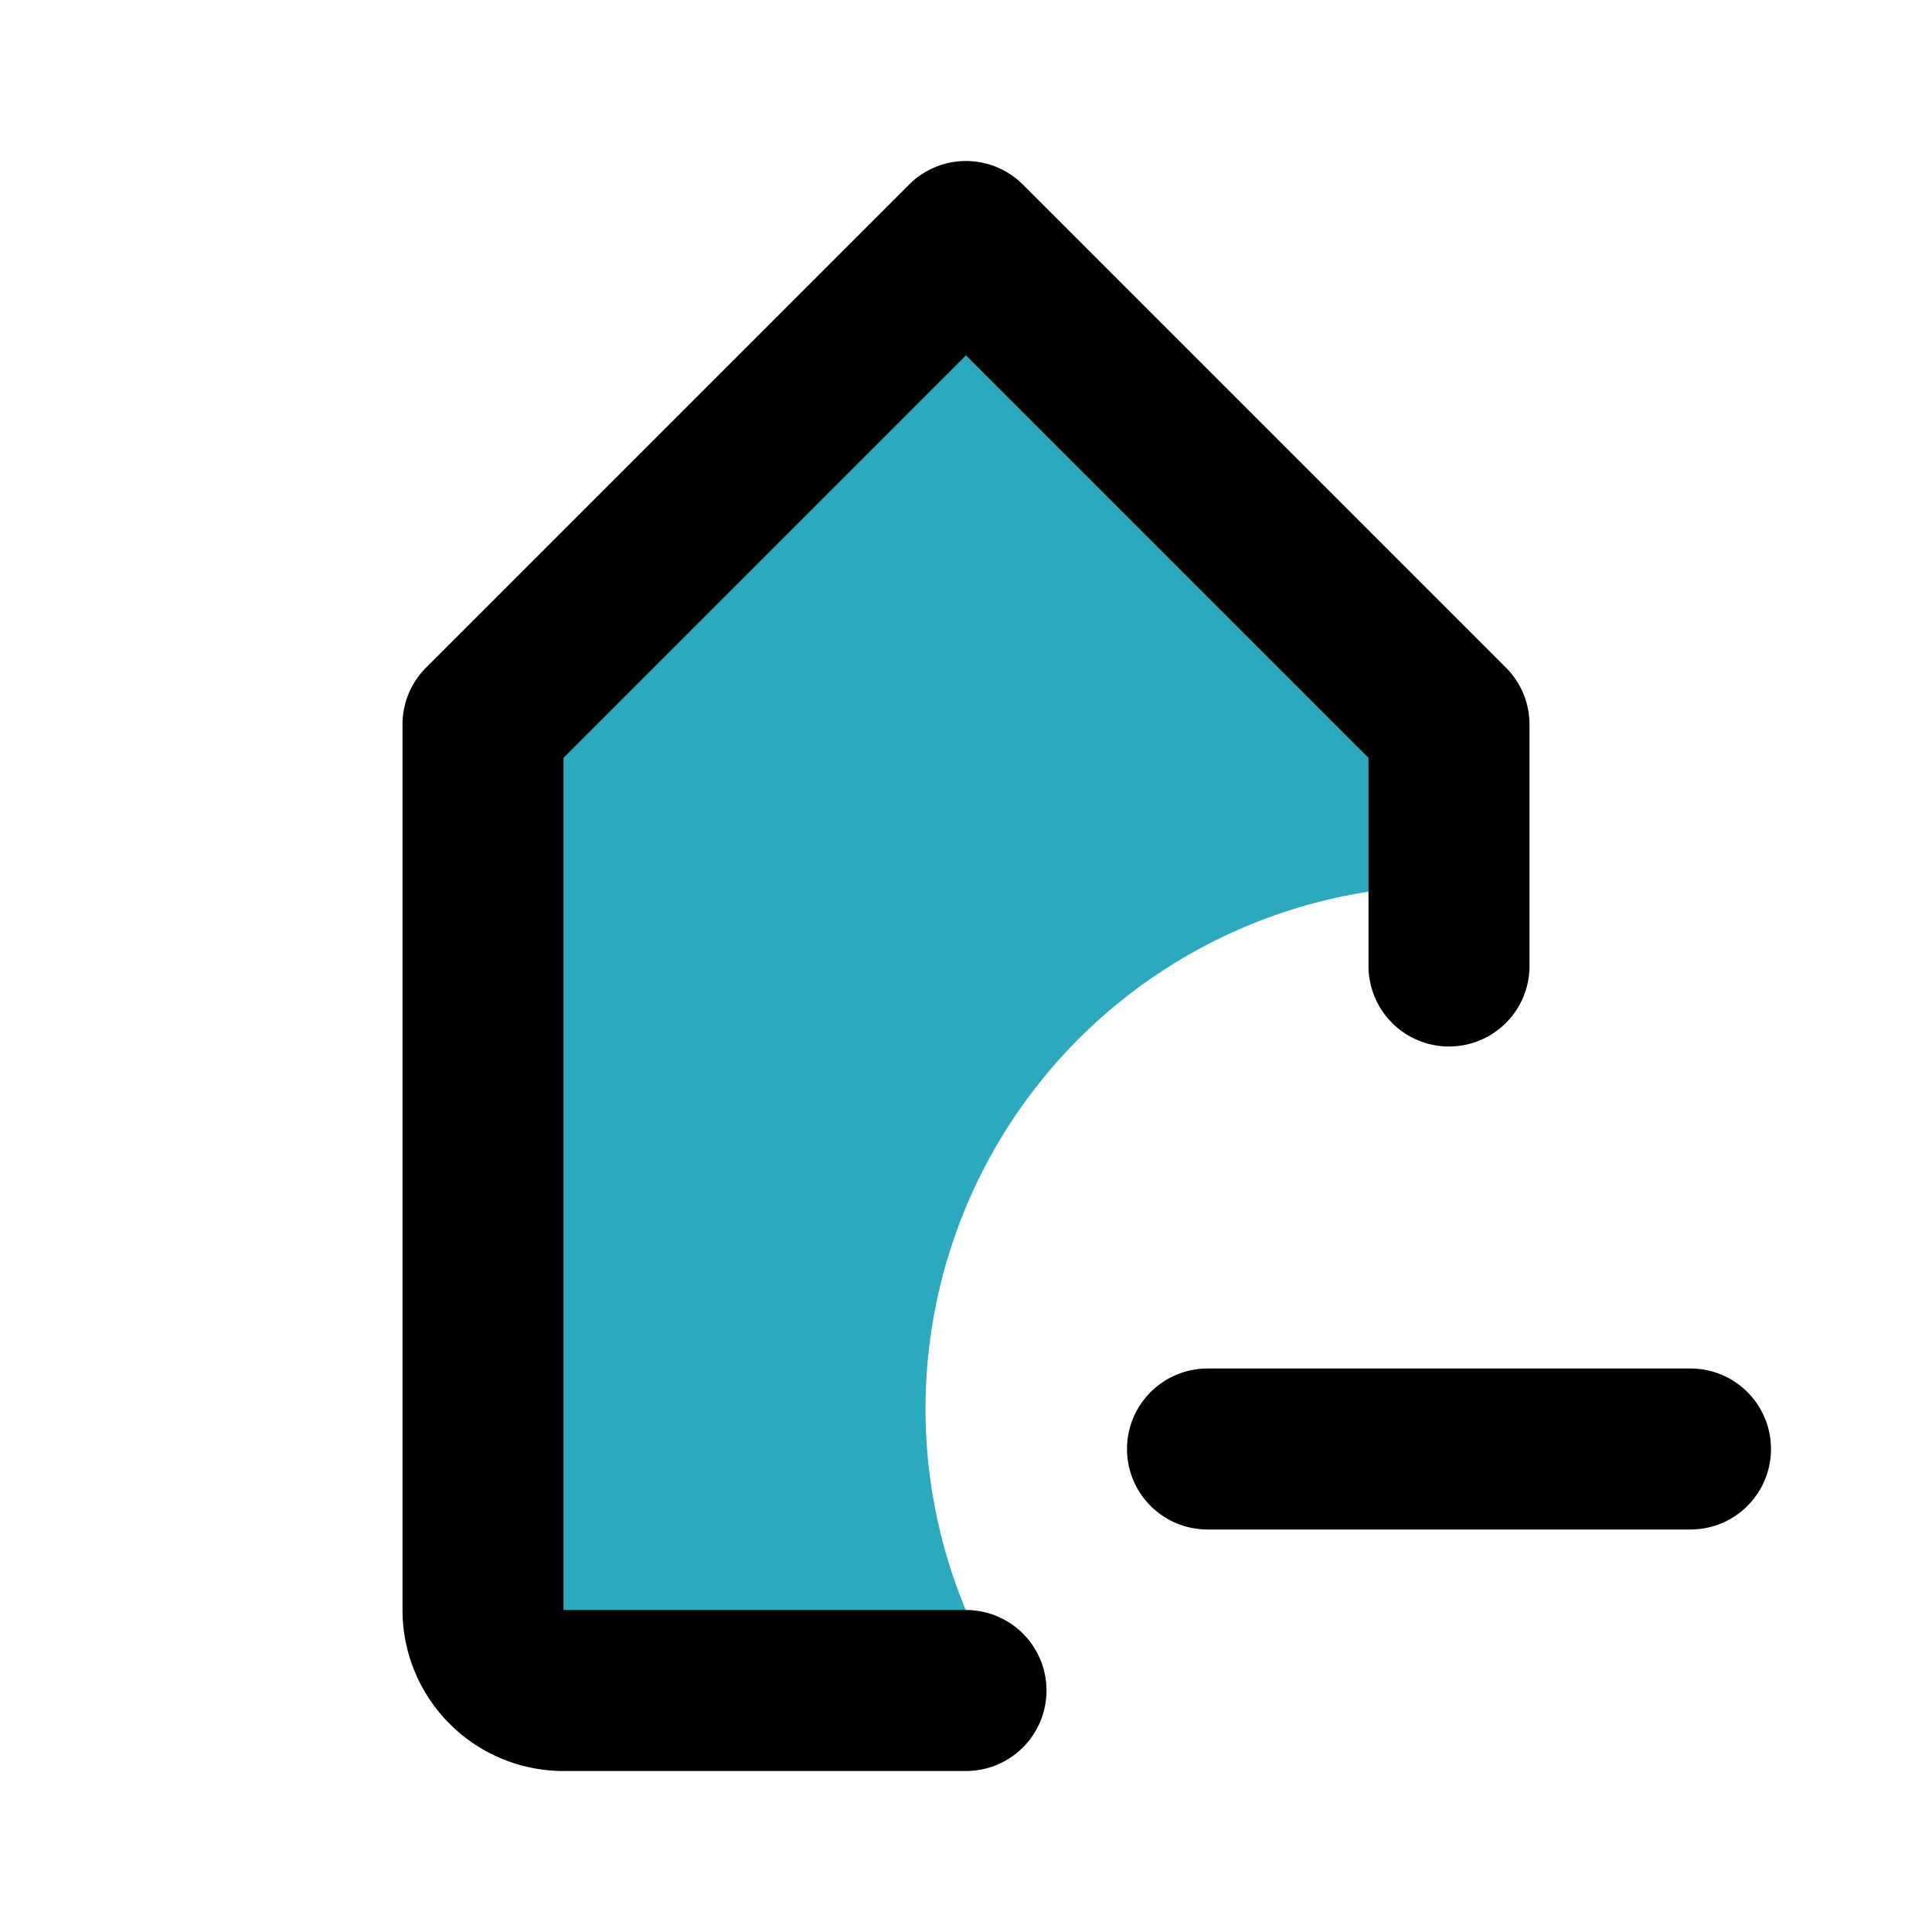
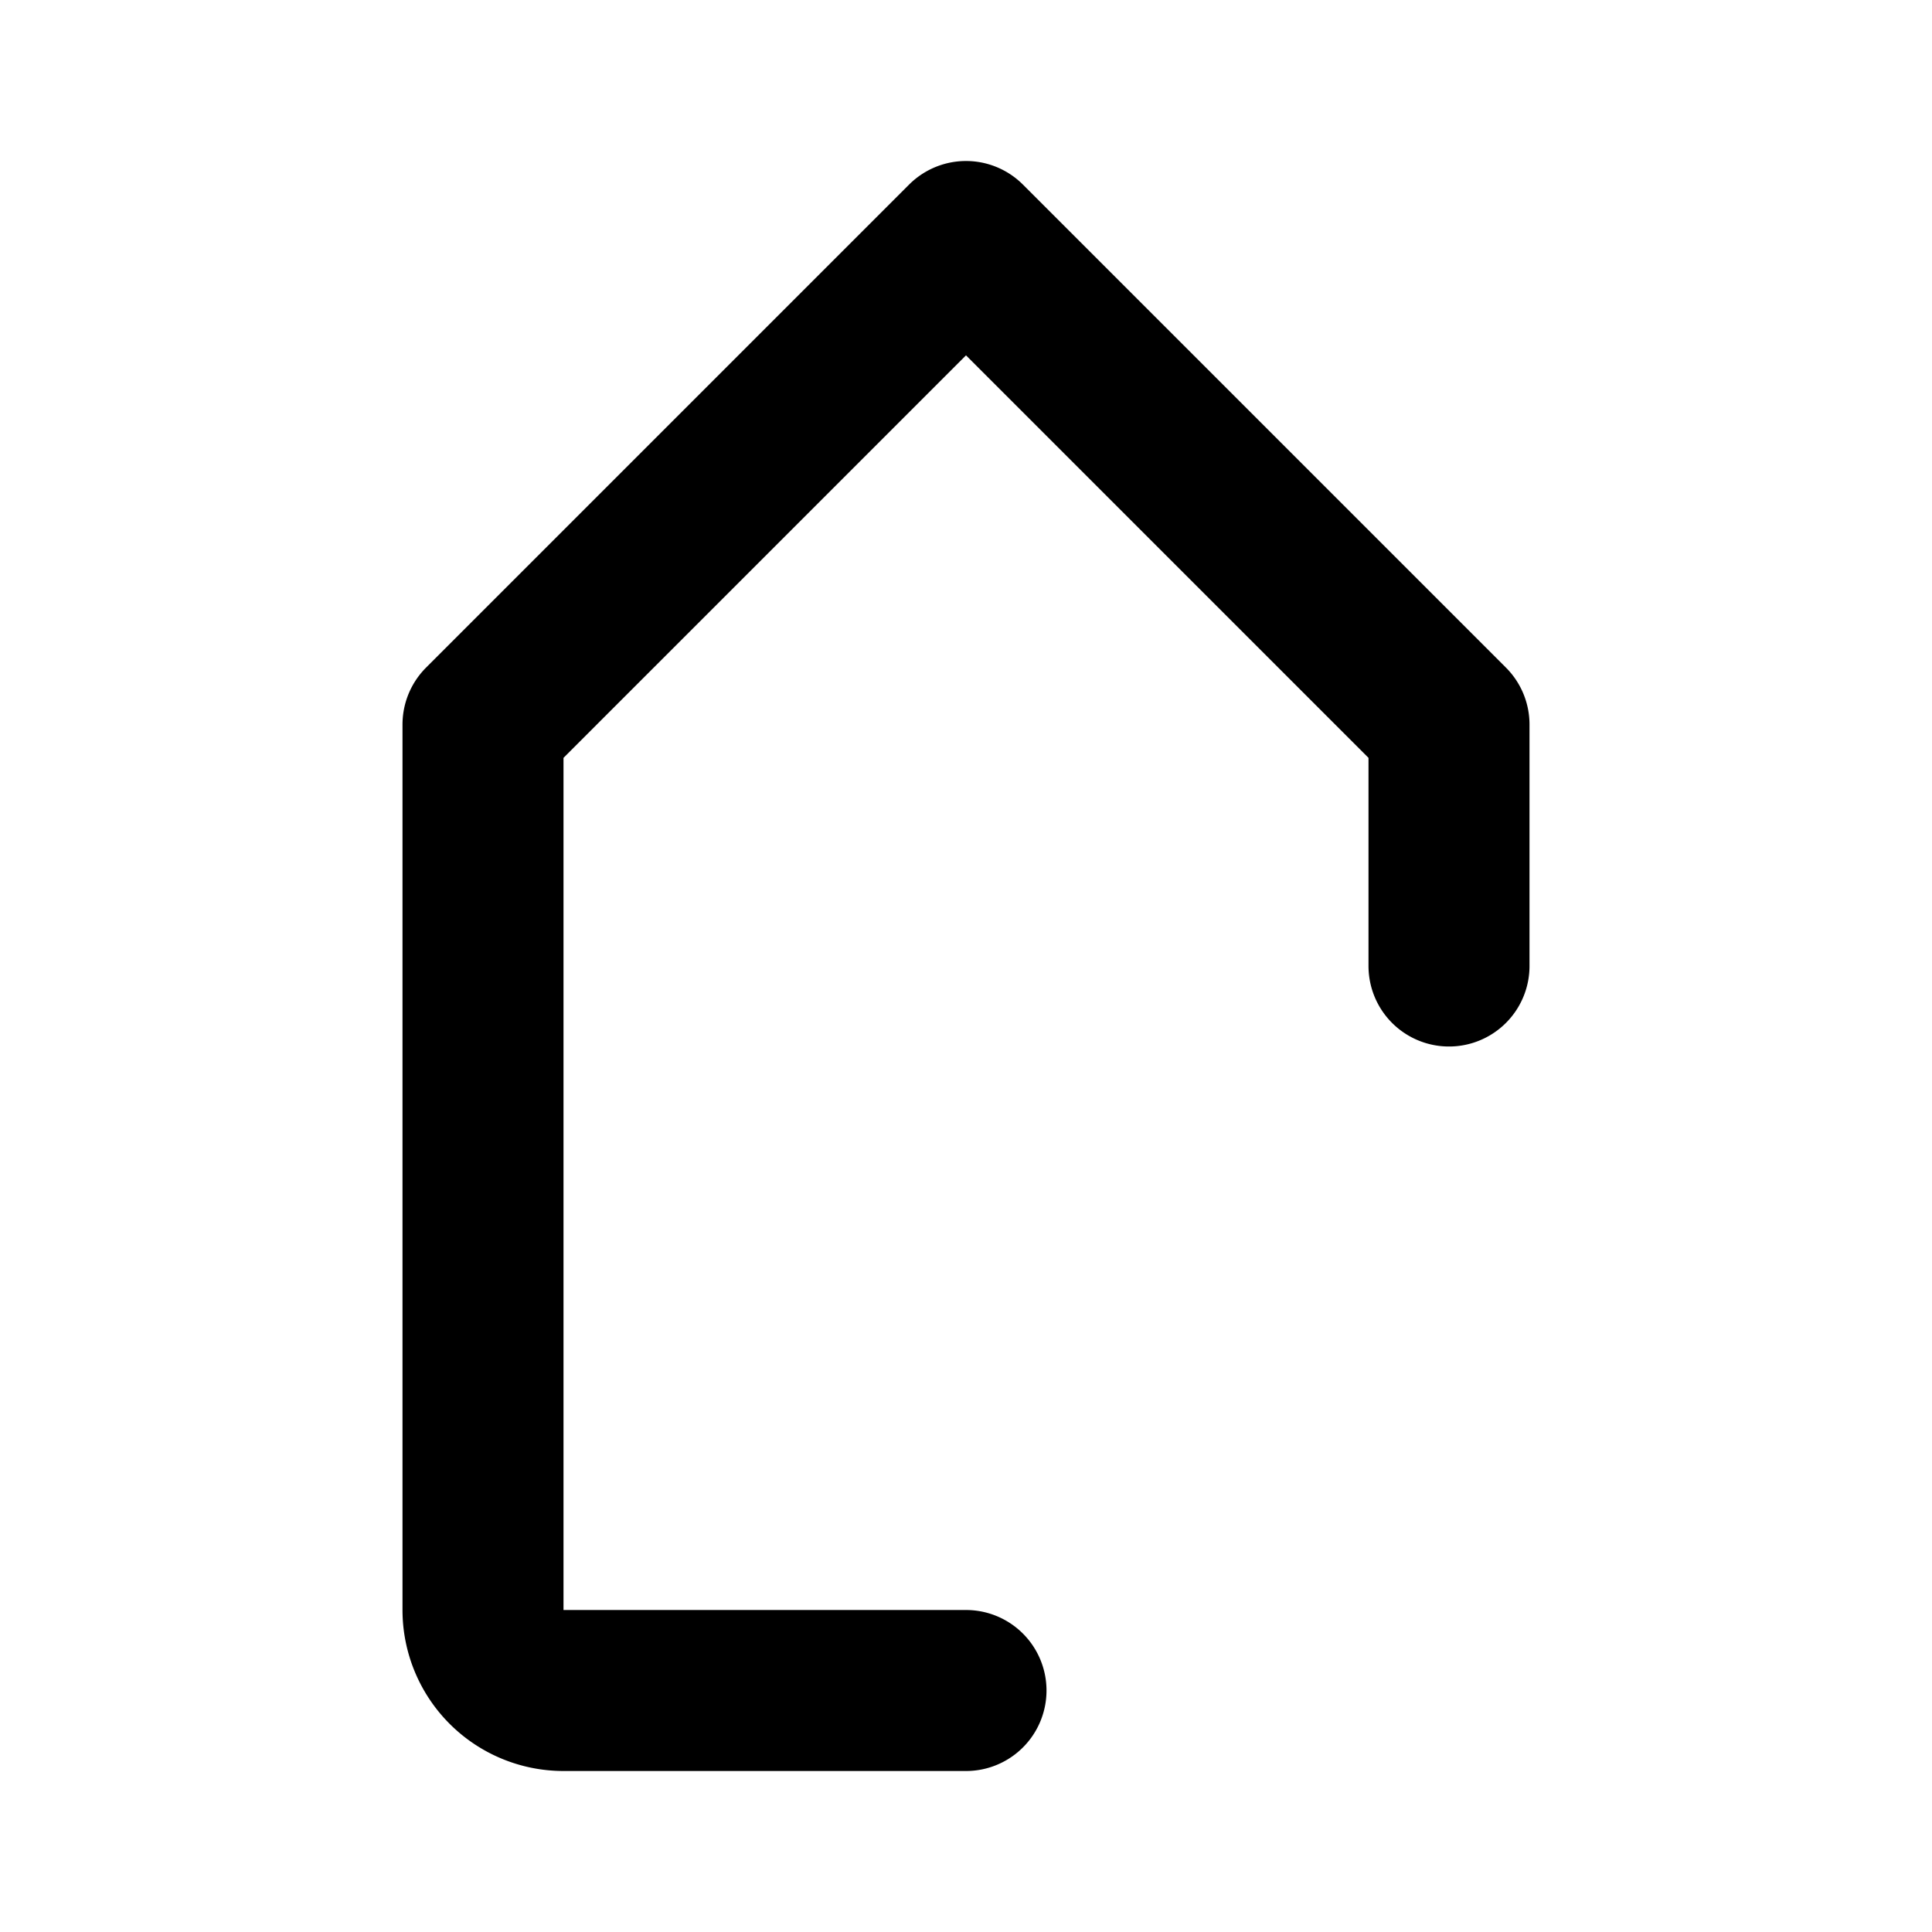
<svg xmlns="http://www.w3.org/2000/svg" fill="#000000" width="800px" height="800px" viewBox="0 0 24 24" id="tag-remove" data-name="Flat Line" class="icon flat-line">
-   <path id="secondary" d="M18,9v2a6.5,6.5,0,0,0-5.48,10H7a1,1,0,0,1-1-1V9l6-6Z" style="fill: rgb(44, 169, 188); stroke-width: 2;" />
-   <line id="primary" x1="21" y1="18" x2="15" y2="18" style="fill: none; stroke: rgb(0, 0, 0); stroke-linecap: round; stroke-linejoin: round; stroke-width: 2;" />
  <path id="primary-2" data-name="primary" d="M12,21H7a1,1,0,0,1-1-1V9l6-6,6,6v3" style="fill: none; stroke: rgb(0, 0, 0); stroke-linecap: round; stroke-linejoin: round; stroke-width: 2;" />
</svg>